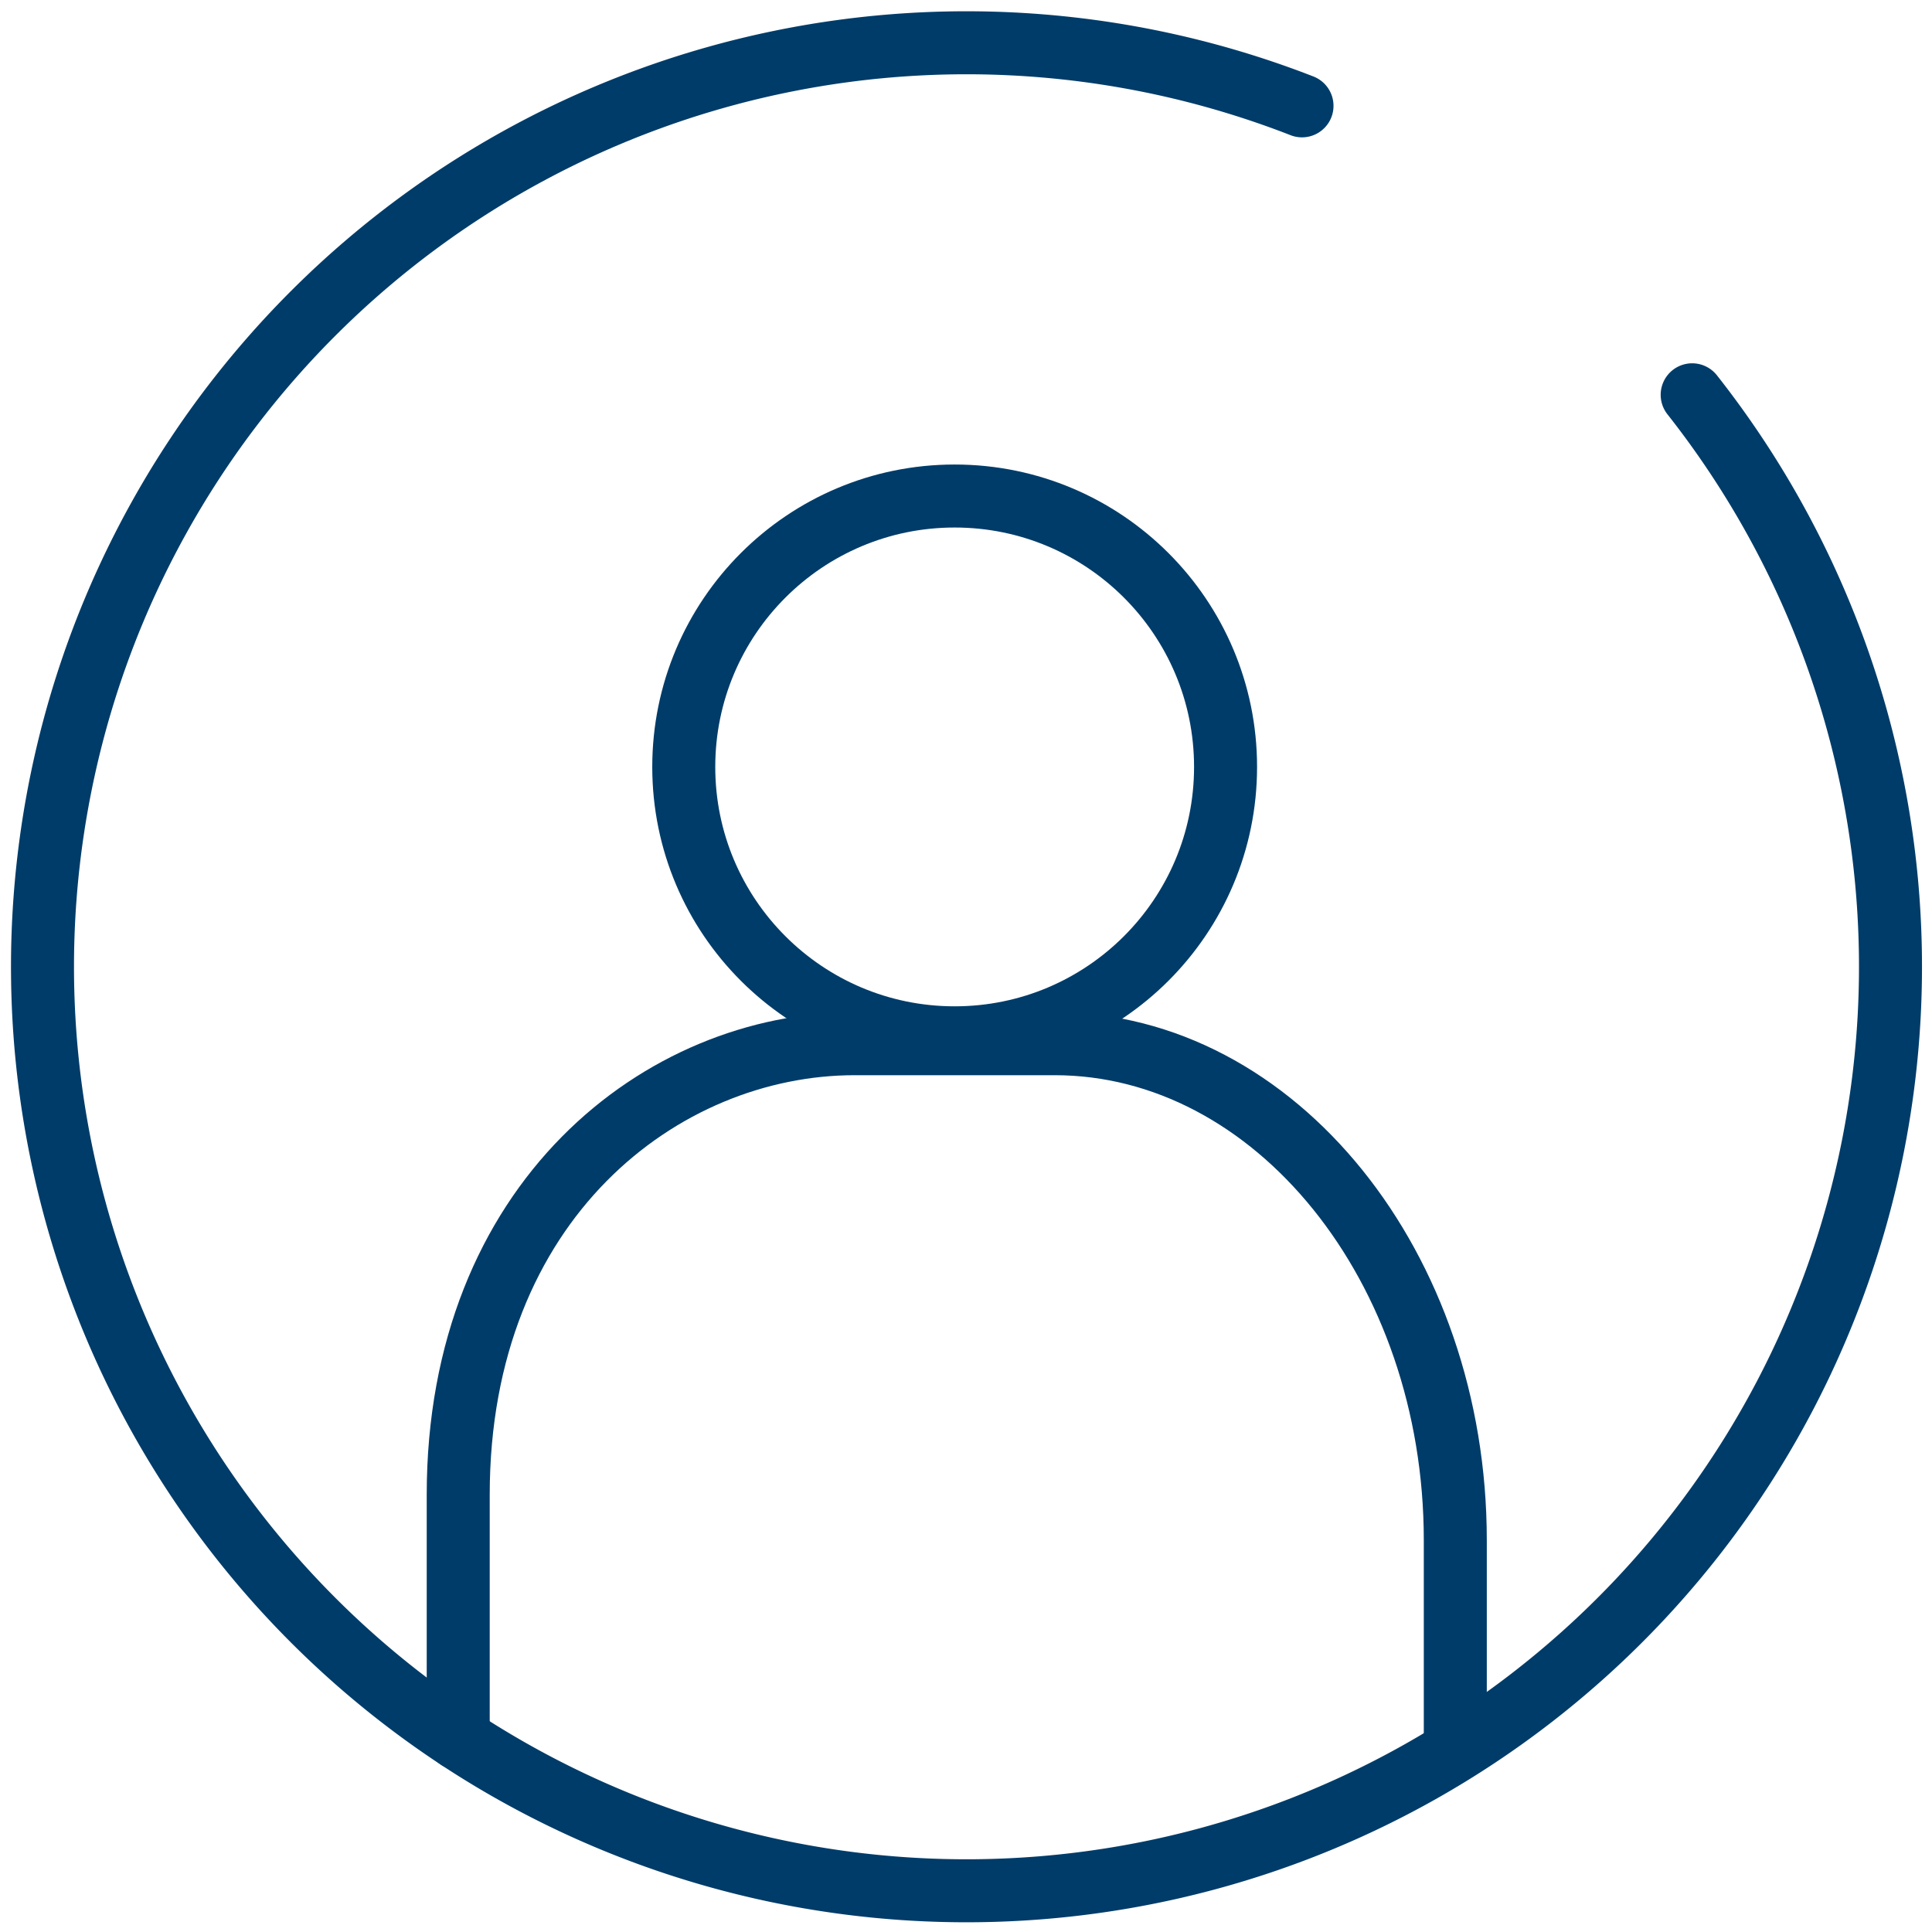
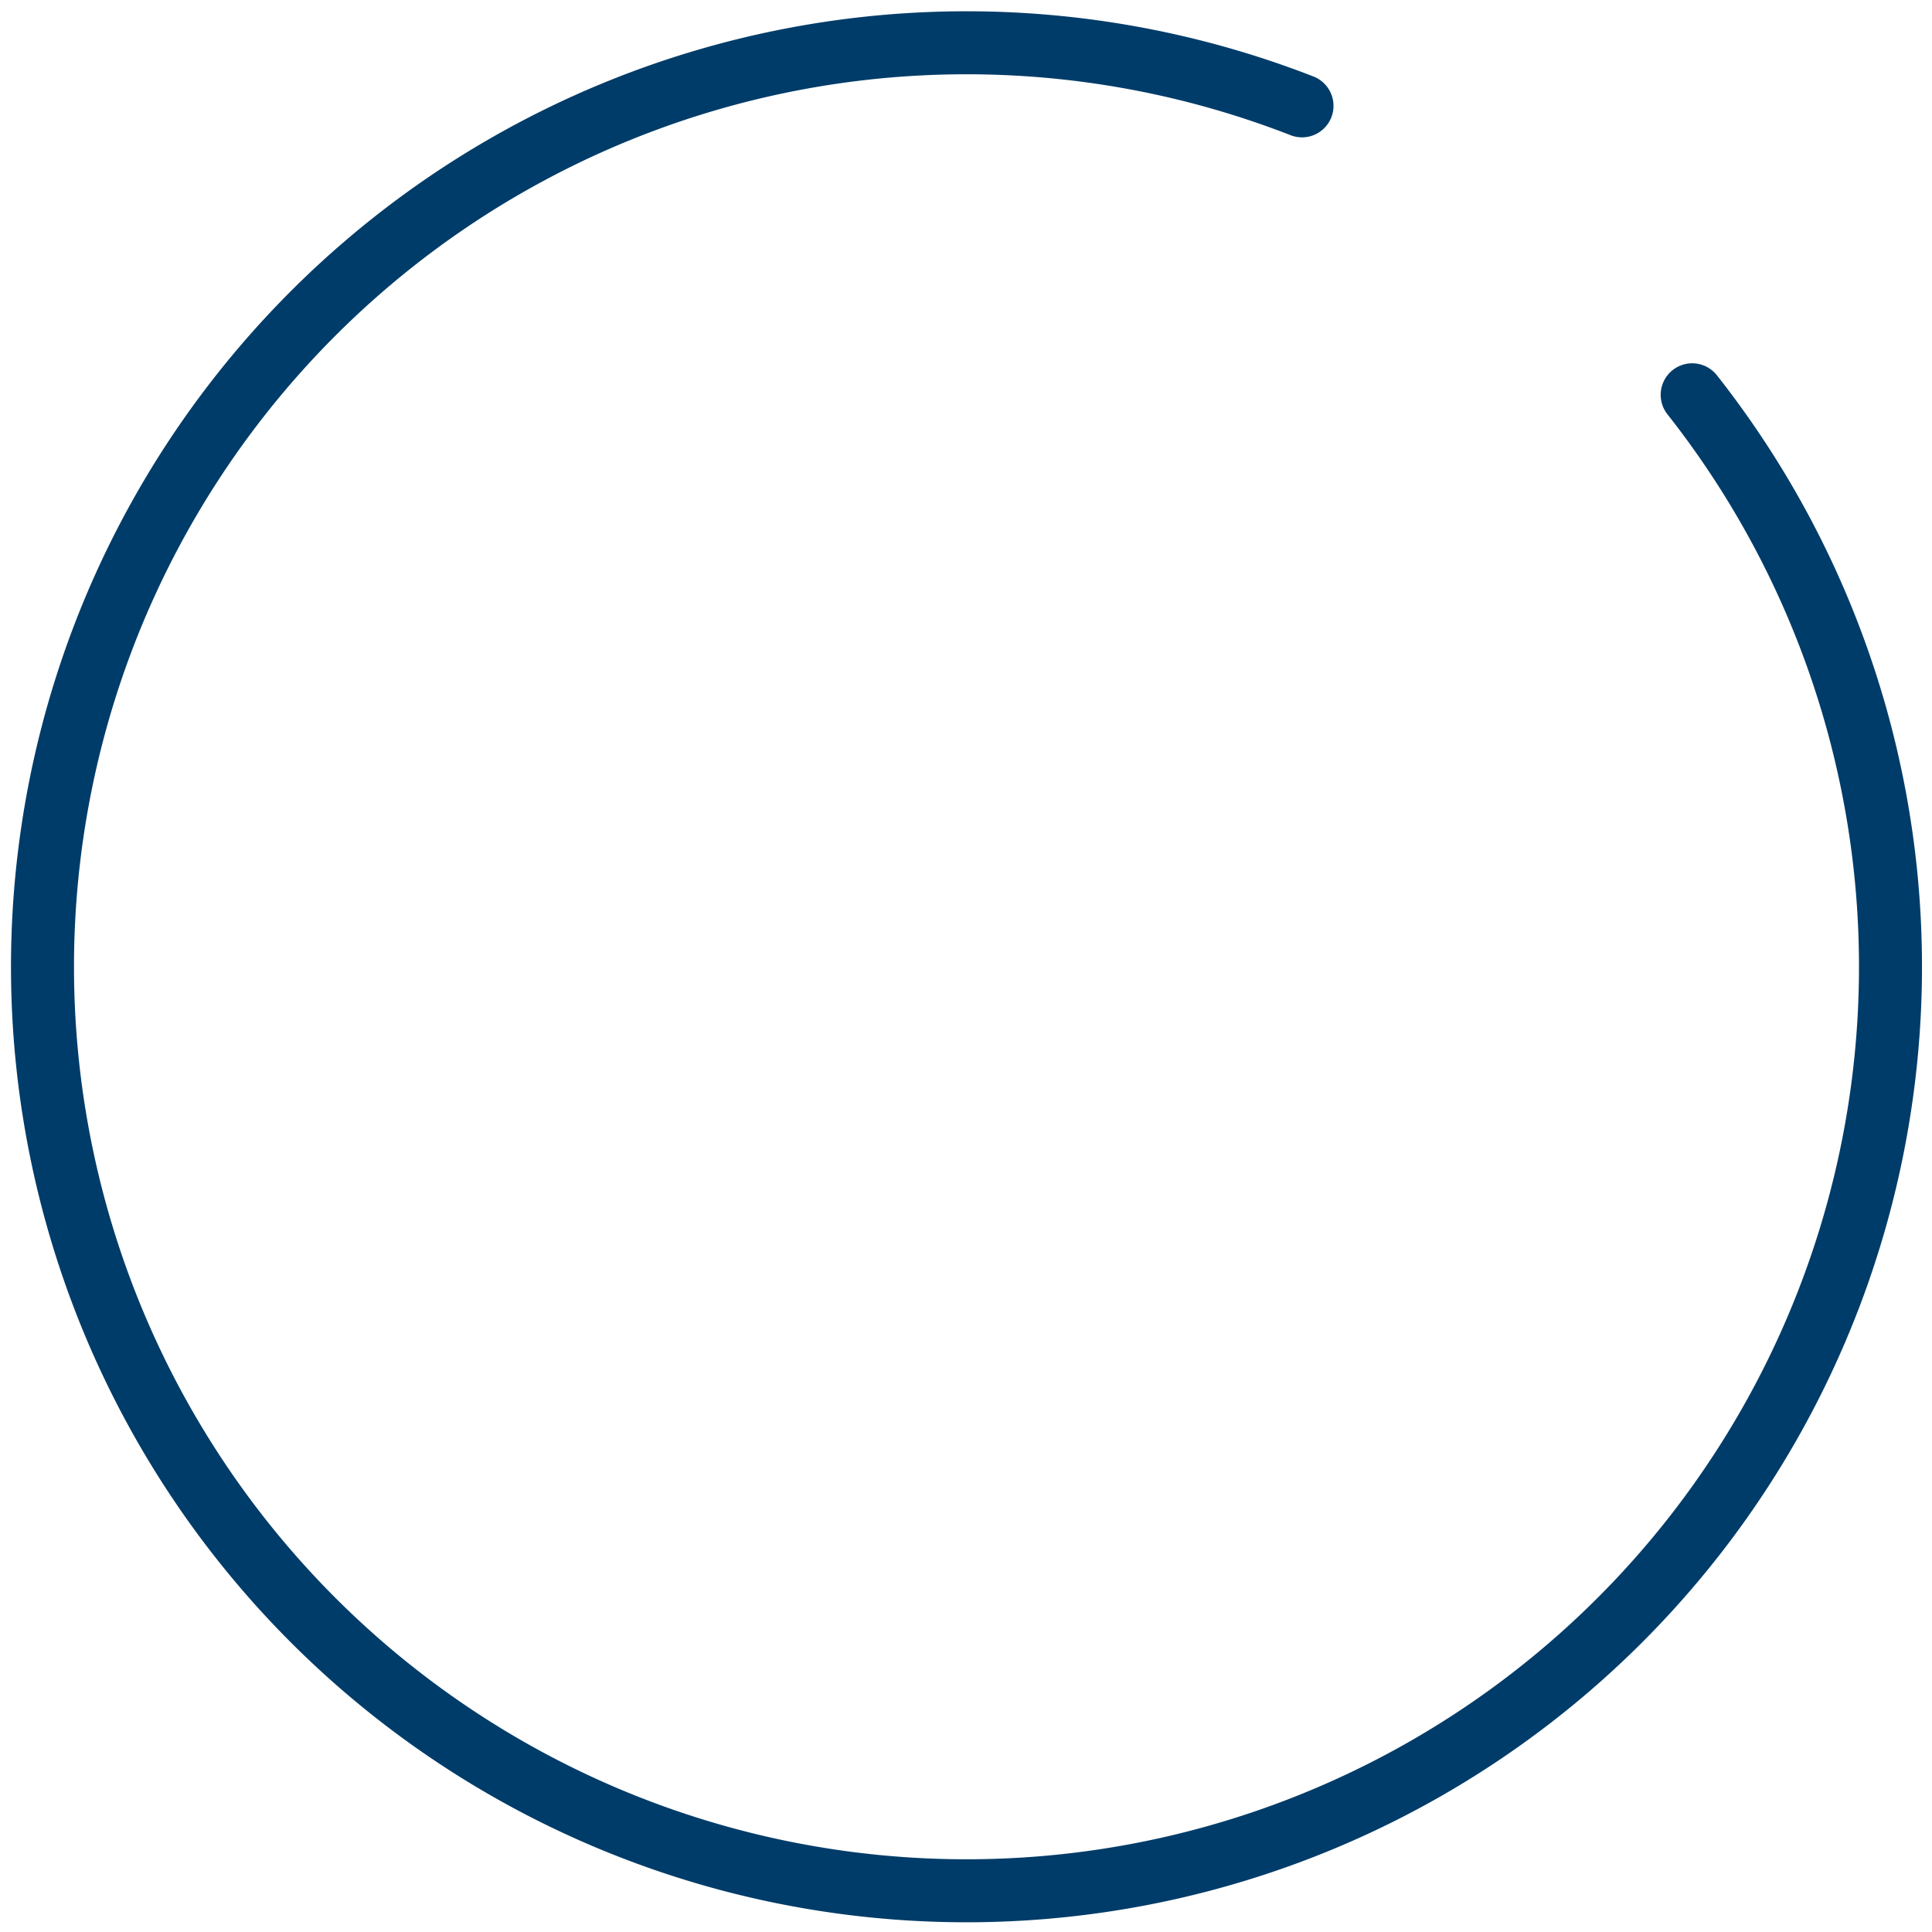
<svg xmlns="http://www.w3.org/2000/svg" id="Layer_1" data-name="Layer 1" width="46" height="46" viewBox="0 0 46 46">
  <defs>
    <style>.cls-1,.cls-2{fill:none;stroke:#003c69;stroke-linecap:round;stroke-width:1.5px;}.cls-1{stroke-linejoin:round;}.cls-2{stroke-miterlimit:10;}</style>
  </defs>
  <title>icone-lignt-page-client</title>
  <g id="Groupe_1123" data-name="Groupe 1123">
    <g id="Groupe_1122" data-name="Groupe 1122">
      <g id="Groupe_1121" data-name="Groupe 1121">
        <g id="Groupe_1120" data-name="Groupe 1120">
          <g id="Groupe_1119" data-name="Groupe 1119">
-             <circle id="Ellipse_101" data-name="Ellipse 101" class="cls-1" cx="22.73" cy="18.26" r="6.45" />
-             <path id="Tracé_484" data-name="Tracé 484" class="cls-1" d="M10.91,41.39v-5.8c0-7,4.85-10.74,9.44-10.74h4.76c5.25,0,9.54,5.32,9.54,11.82v5" />
-           </g>
+             </g>
        </g>
      </g>
    </g>
    <path id="Tracé_485" data-name="Tracé 485" class="cls-2" d="M40.29,9.4A22,22,0,1,1,31,2.52" />
  </g>
</svg>